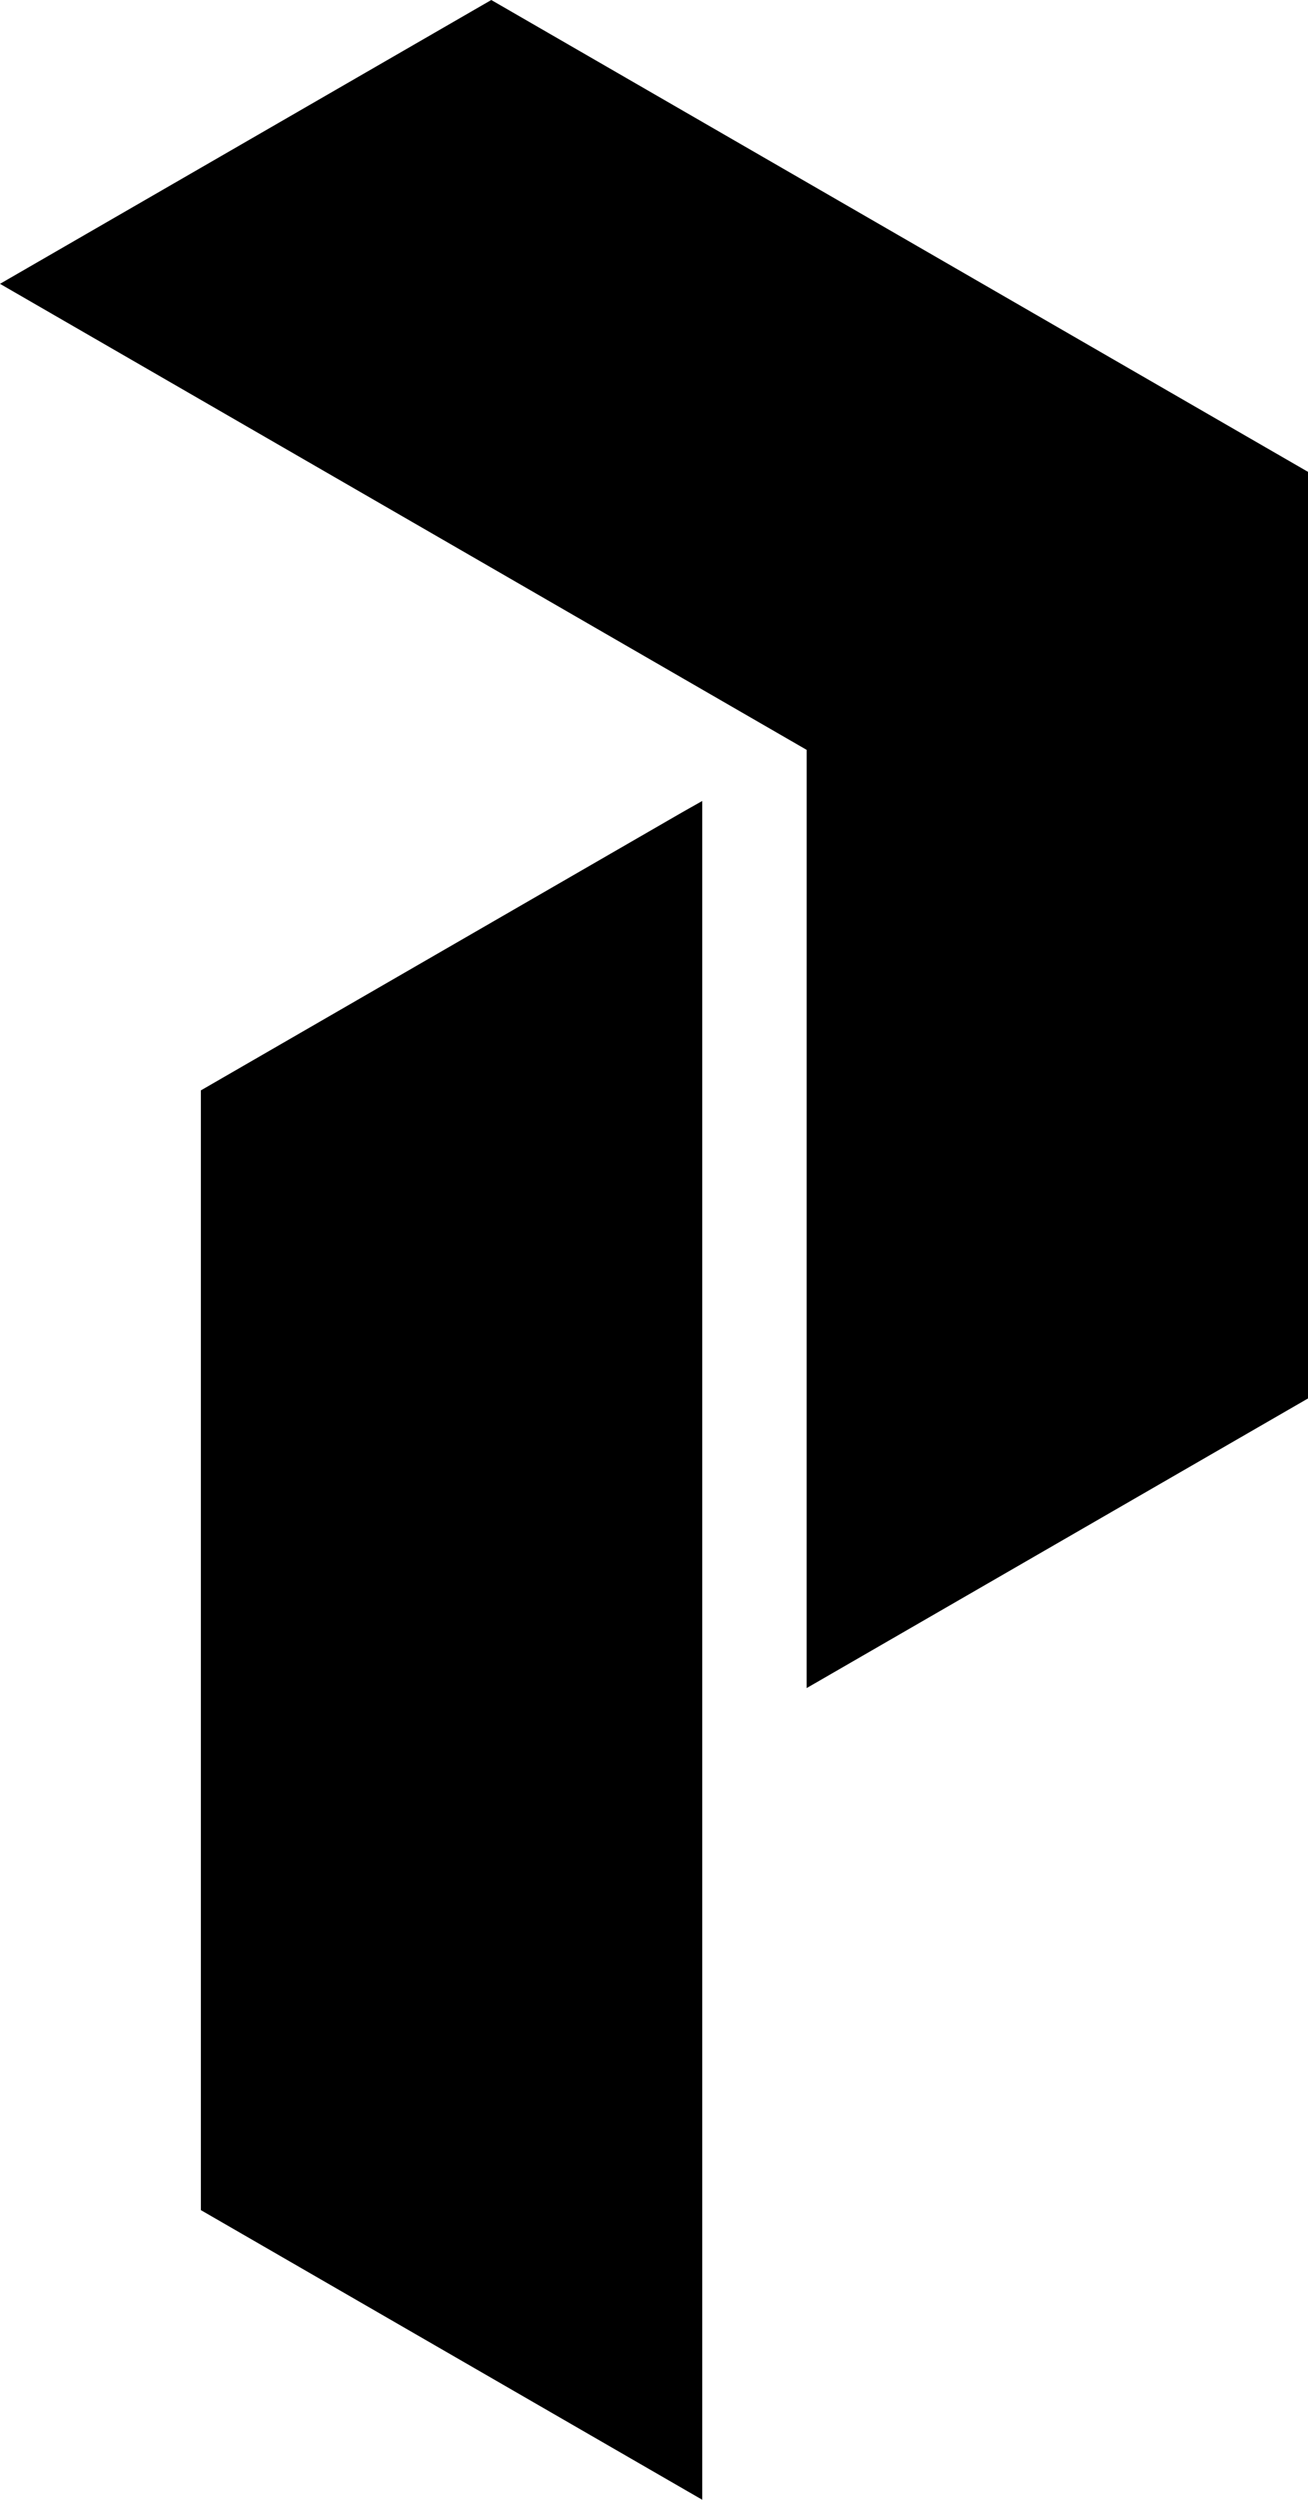
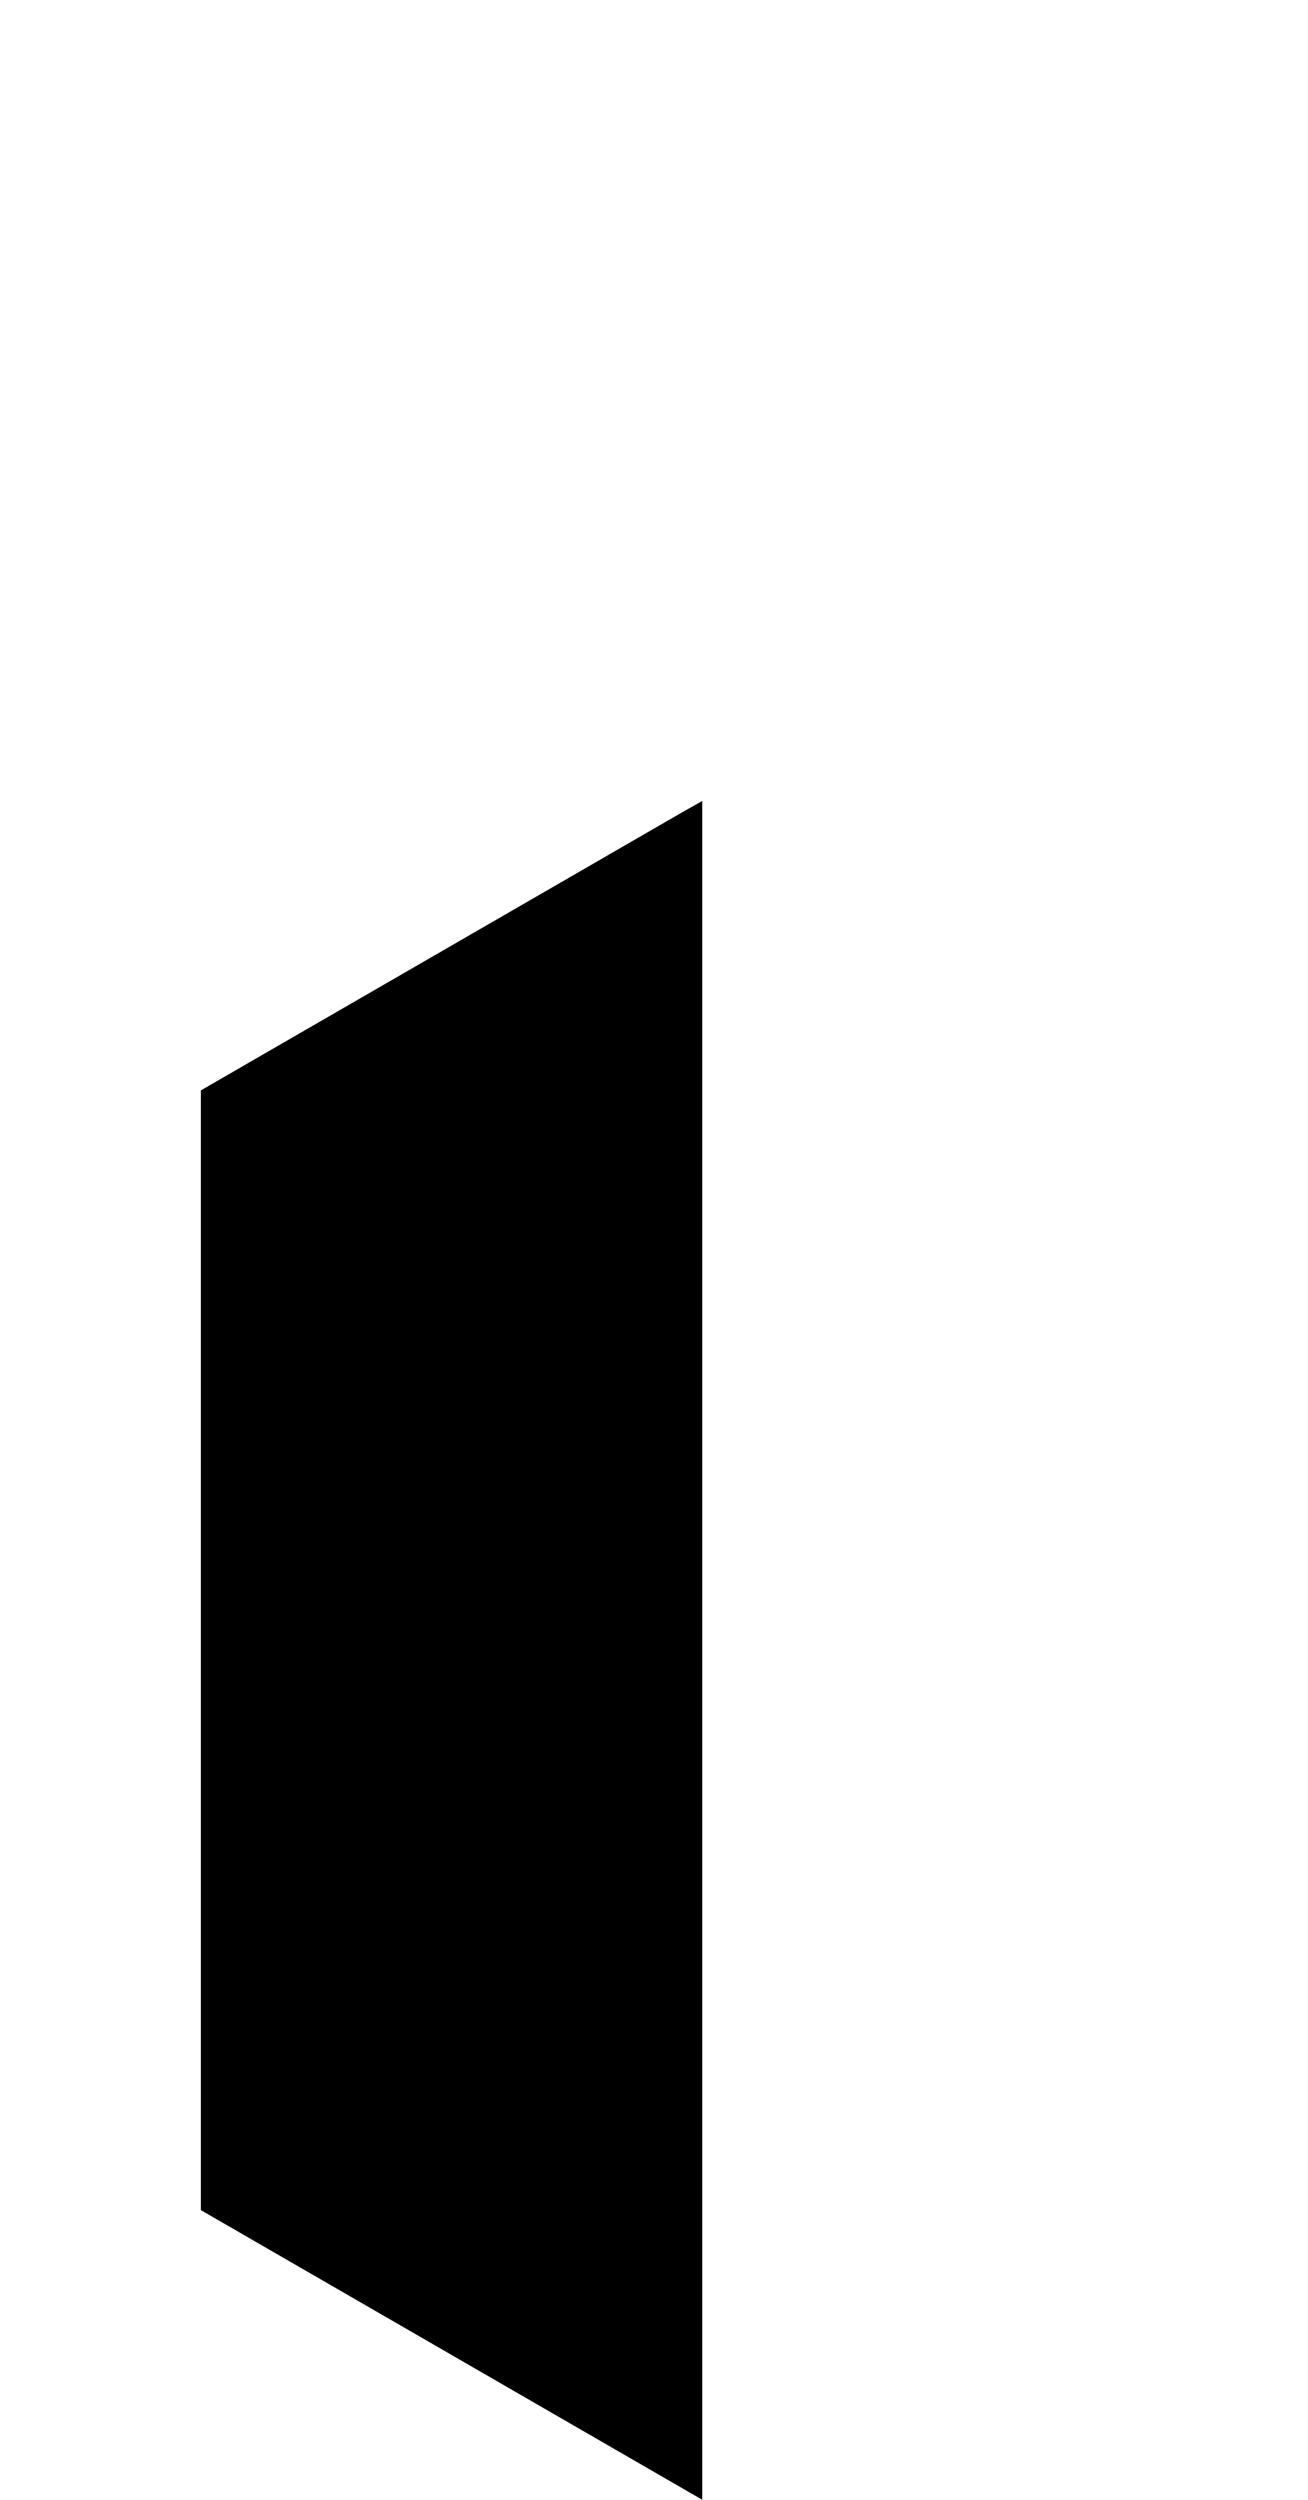
<svg xmlns="http://www.w3.org/2000/svg" viewBox="0 0 463.64 885.47">
  <title>Asset 8</title>
  <g id="Layer_2" data-name="Layer 2">
    <g id="Layer_1-2" data-name="Layer 1">
      <polygon points="248.92 283.72 248.92 885.47 71.2 782.87 71.2 386.24 241.84 287.72 248.92 283.72" />
-       <polygon points="463.64 167.14 463.64 495.36 285.92 597.96 285.93 265.62 0 100.54 174.14 0 460.07 165.08 463.64 167.14" />
    </g>
  </g>
</svg>